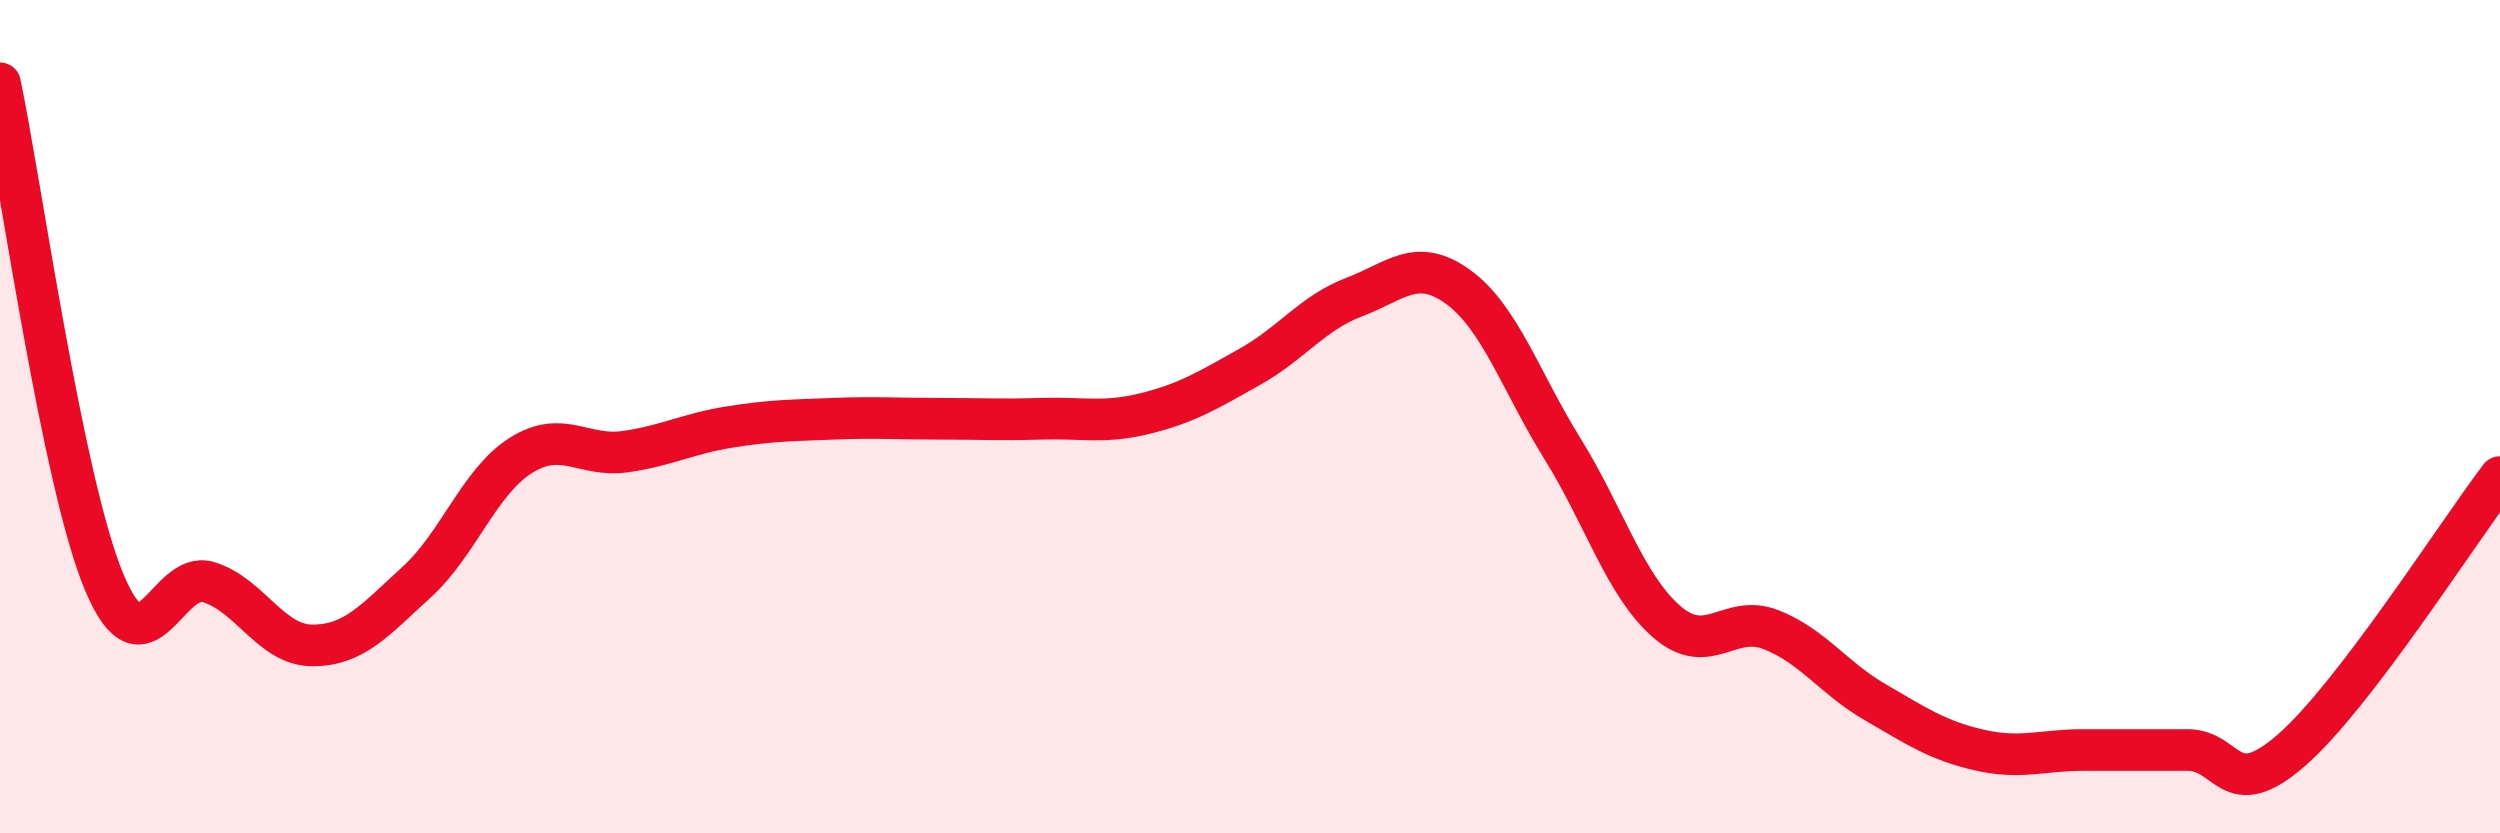
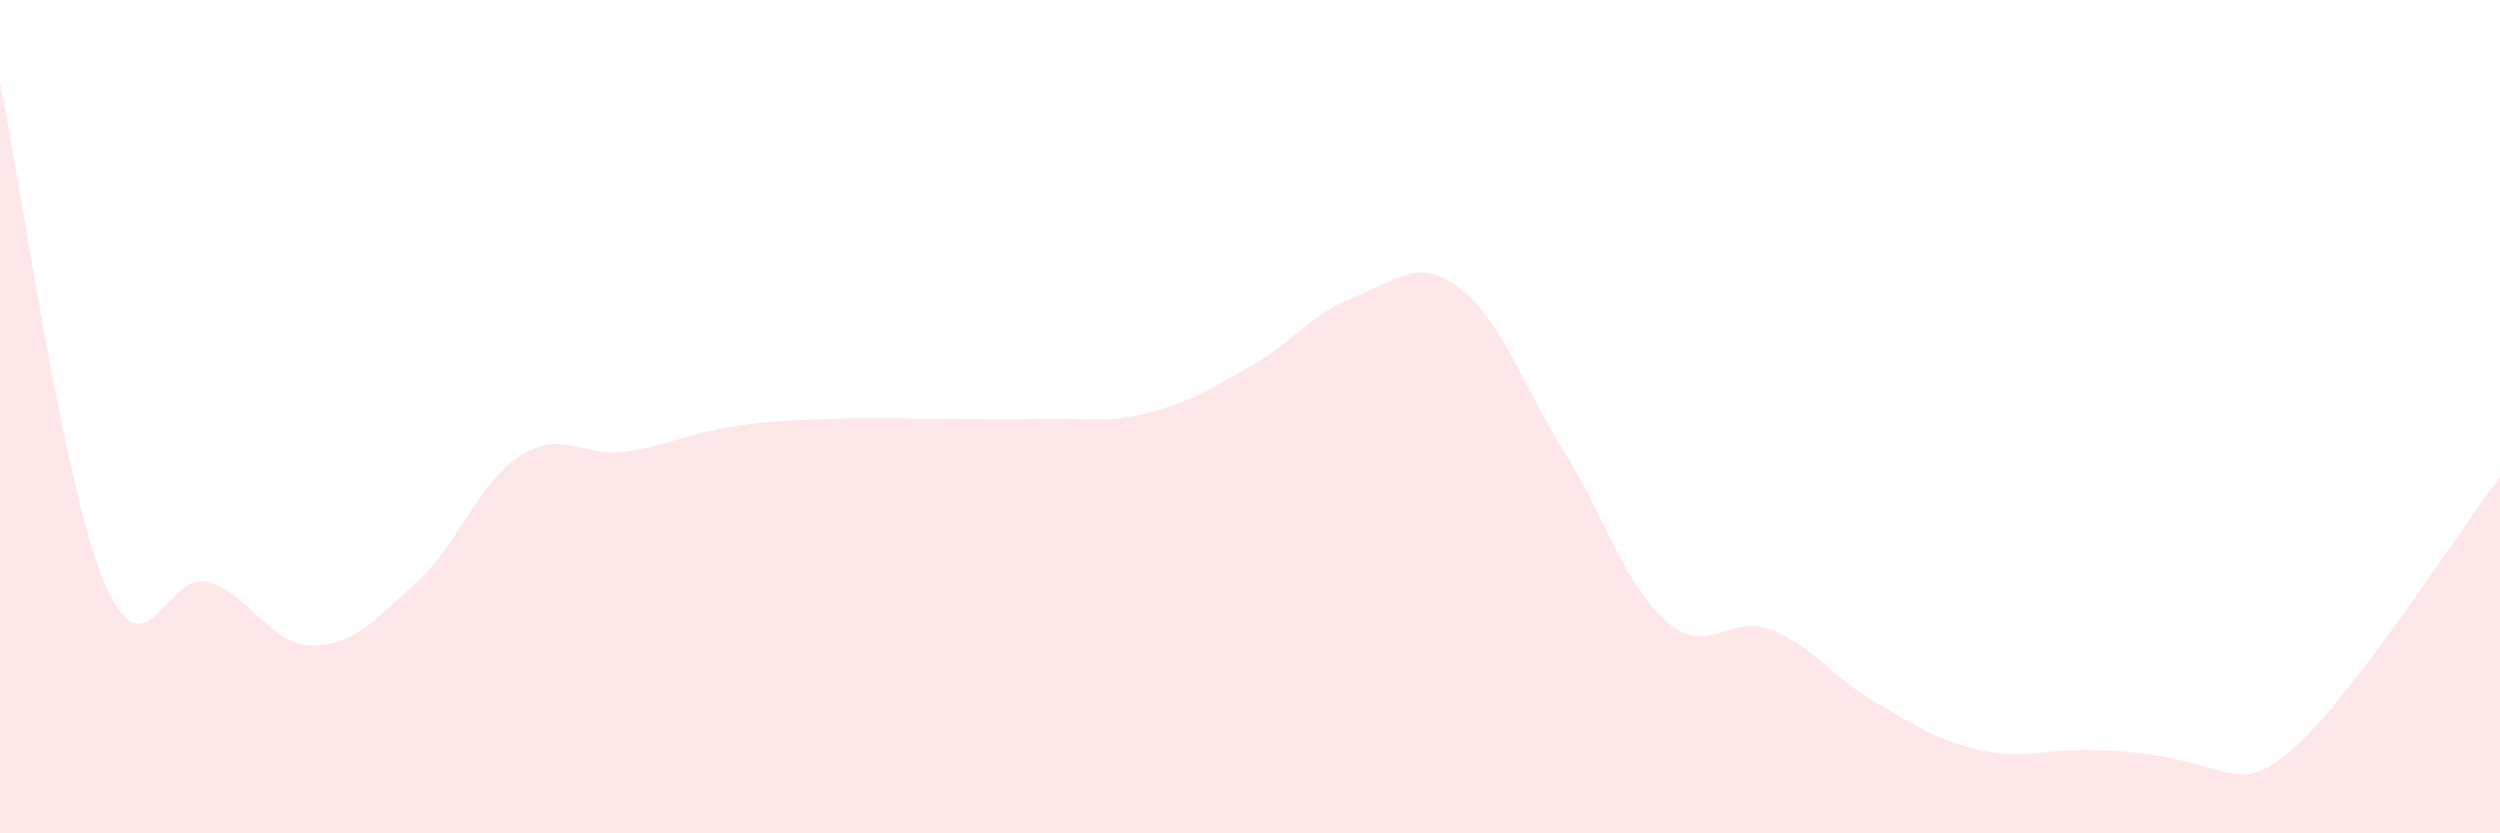
<svg xmlns="http://www.w3.org/2000/svg" width="60" height="20" viewBox="0 0 60 20">
-   <path d="M 0,2 C 0.5,4.39 1.5,11.58 2.5,13.97 C 3.5,16.36 4,13.67 5,13.97 C 6,14.27 6.5,15.49 7.5,15.49 C 8.5,15.49 9,14.88 10,13.97 C 11,13.06 11.5,11.56 12.5,10.93 C 13.5,10.3 14,10.98 15,10.84 C 16,10.7 16.5,10.41 17.5,10.25 C 18.5,10.09 19,10.09 20,10.05 C 21,10.01 21.5,10.05 22.5,10.05 C 23.5,10.05 24,10.08 25,10.05 C 26,10.02 26.5,10.17 27.5,9.92 C 28.5,9.67 29,9.36 30,8.8 C 31,8.24 31.5,7.51 32.5,7.13 C 33.5,6.75 34,6.16 35,6.89 C 36,7.62 36.5,9.16 37.5,10.77 C 38.5,12.38 39,14.05 40,14.92 C 41,15.79 41.5,14.72 42.5,15.11 C 43.5,15.5 44,16.27 45,16.85 C 46,17.43 46.5,17.77 47.5,18 C 48.5,18.23 49,18 50,18 C 51,18 51.5,18 52.5,18 C 53.5,18 53.5,19.31 55,18 C 56.5,16.69 59,12.76 60,11.45L60 20L0 20Z" fill="#EB0A25" opacity="0.1" stroke-linecap="round" stroke-linejoin="round" />
-   <path d="M 0,2 C 0.5,4.39 1.5,11.58 2.5,13.97 C 3.5,16.36 4,13.67 5,13.97 C 6,14.27 6.5,15.49 7.5,15.49 C 8.5,15.49 9,14.88 10,13.97 C 11,13.06 11.5,11.56 12.5,10.93 C 13.5,10.3 14,10.98 15,10.84 C 16,10.7 16.5,10.41 17.5,10.25 C 18.5,10.09 19,10.09 20,10.05 C 21,10.01 21.5,10.05 22.5,10.05 C 23.5,10.05 24,10.08 25,10.05 C 26,10.02 26.5,10.17 27.5,9.92 C 28.5,9.67 29,9.36 30,8.8 C 31,8.24 31.5,7.51 32.5,7.13 C 33.5,6.75 34,6.16 35,6.89 C 36,7.62 36.5,9.16 37.5,10.77 C 38.5,12.38 39,14.05 40,14.92 C 41,15.79 41.5,14.72 42.5,15.11 C 43.5,15.5 44,16.27 45,16.85 C 46,17.43 46.5,17.77 47.5,18 C 48.5,18.23 49,18 50,18 C 51,18 51.5,18 52.5,18 C 53.5,18 53.5,19.31 55,18 C 56.5,16.69 59,12.76 60,11.45" stroke="#EB0A25" stroke-width="1" fill="none" stroke-linecap="round" stroke-linejoin="round" />
+   <path d="M 0,2 C 0.5,4.39 1.5,11.58 2.5,13.97 C 3.5,16.36 4,13.67 5,13.97 C 6,14.27 6.5,15.49 7.5,15.49 C 8.5,15.49 9,14.88 10,13.97 C 11,13.06 11.5,11.56 12.5,10.93 C 13.5,10.3 14,10.98 15,10.84 C 16,10.7 16.5,10.41 17.5,10.25 C 18.5,10.09 19,10.09 20,10.05 C 21,10.01 21.5,10.05 22.5,10.05 C 23.5,10.05 24,10.08 25,10.05 C 26,10.02 26.5,10.17 27.5,9.92 C 28.5,9.67 29,9.36 30,8.8 C 31,8.24 31.5,7.51 32.5,7.13 C 33.5,6.75 34,6.16 35,6.89 C 36,7.62 36.5,9.16 37.5,10.77 C 38.5,12.38 39,14.05 40,14.92 C 41,15.79 41.5,14.72 42.5,15.11 C 43.5,15.5 44,16.27 45,16.85 C 46,17.43 46.5,17.77 47.5,18 C 48.5,18.23 49,18 50,18 C 53.5,18 53.5,19.31 55,18 C 56.5,16.69 59,12.76 60,11.45L60 20L0 20Z" fill="#EB0A25" opacity="0.1" stroke-linecap="round" stroke-linejoin="round" />
</svg>